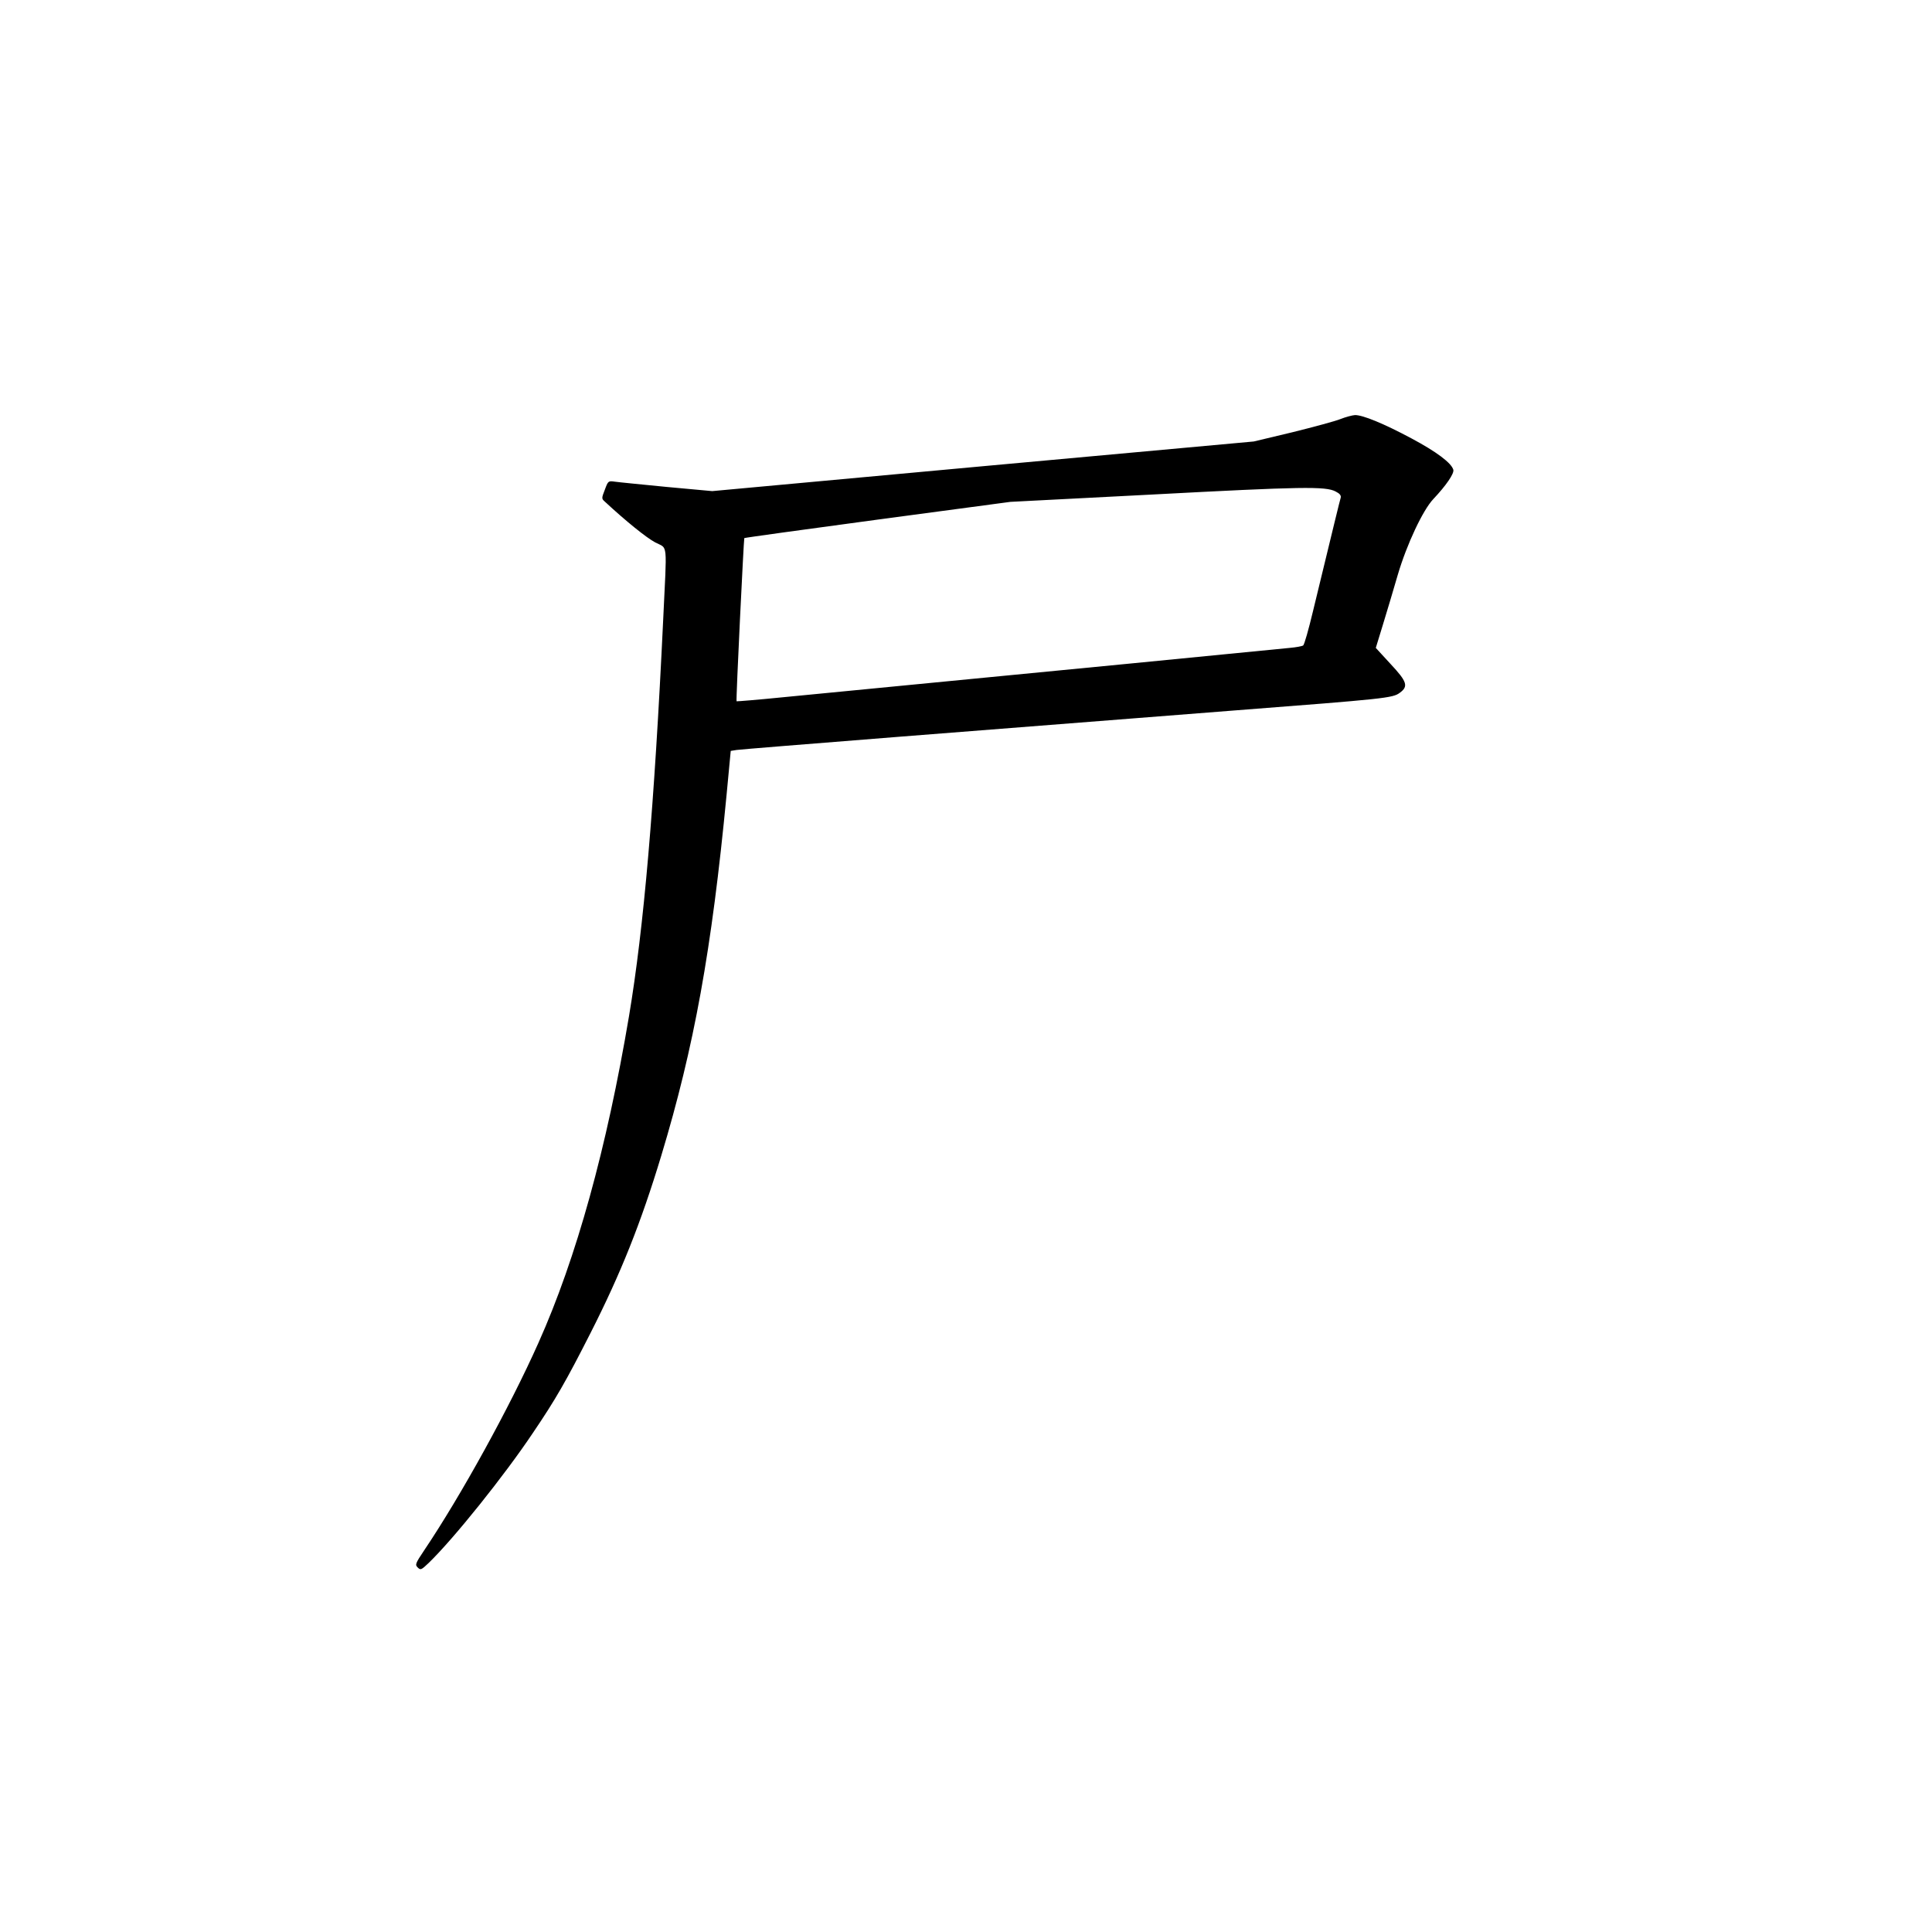
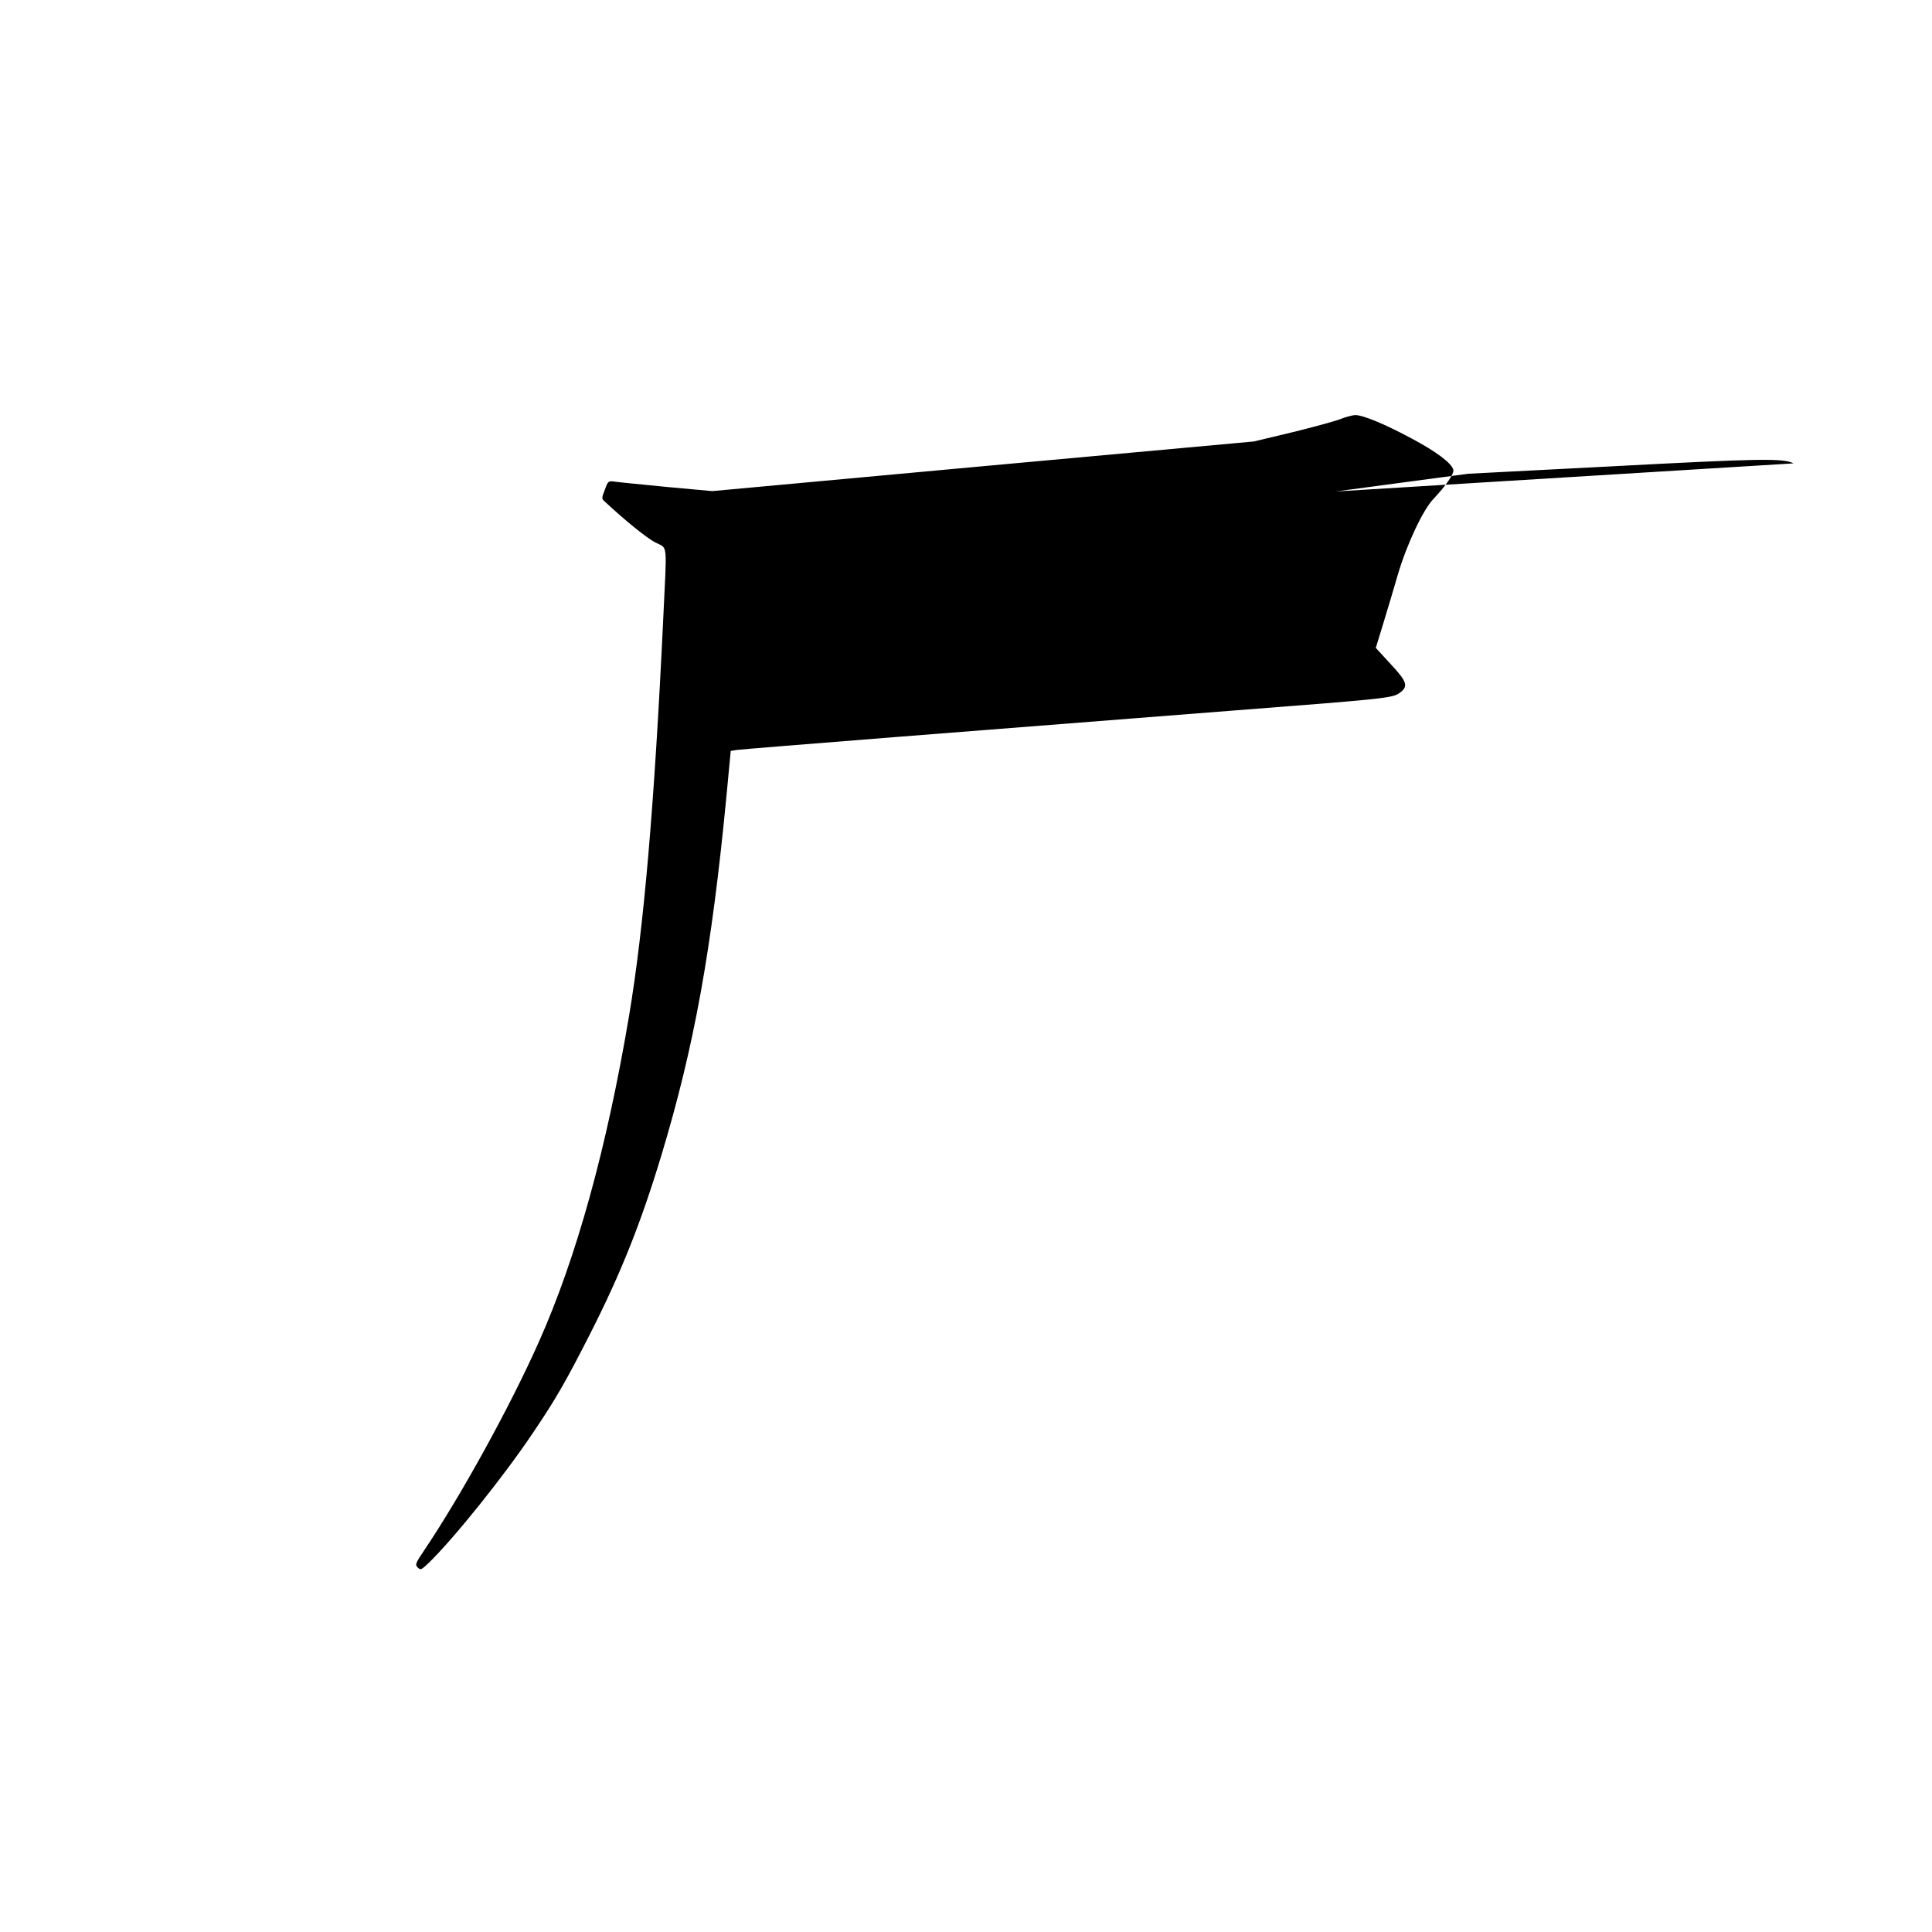
<svg xmlns="http://www.w3.org/2000/svg" version="1.0" width="1024pt" height="1024pt" viewBox="0 0 1024 1024" preserveAspectRatio="xMidYMid meet">
  <g transform="translate(0,1024) scale(0.1,-0.1)" fill="#000000" stroke="none">
-     <path d="M7105 8019 c-27 -11 -142 -42 -255 -70 l-205 -49 -1435 -131 -1435 -132 -240 22 c-132 13 -256 25 -276 28 -35 5 -36 4 -53 -42 -18 -46 -18 -48 0 -64 111 -103 220 -191 267 -216 68 -36 62 14 42 -410 -47 -991 -103 -1635 -181 -2100 -118 -700 -279 -1283 -480 -1732 -152 -341 -411 -811 -607 -1102 -45 -67 -48 -75 -33 -89 15 -15 19 -13 57 23 132 127 403 465 554 691 120 177 175 273 305 529 161 317 267 583 375 940 174 576 267 1087 346 1912 l22 233 31 5 c32 5 1400 113 2646 210 790 61 832 65 869 93 47 34 39 59 -48 152 l-79 86 38 124 c21 69 57 188 79 265 48 162 133 342 188 400 68 72 111 135 106 155 -10 36 -88 95 -223 167 -148 79 -256 123 -298 123 -15 -1 -49 -10 -77 -21z m-26 -384 c22 -11 30 -21 27 -33 -5 -16 -36 -144 -147 -602 -23 -96 -46 -178 -52 -181 -5 -4 -37 -10 -71 -13 -34 -3 -410 -40 -836 -82 -426 -41 -959 -93 -1185 -115 -225 -22 -522 -51 -659 -64 -138 -14 -251 -23 -252 -22 -4 3 38 861 41 865 2 2 320 46 707 98 l703 94 755 39 c791 42 916 44 969 16z" />
+     <path d="M7105 8019 c-27 -11 -142 -42 -255 -70 l-205 -49 -1435 -131 -1435 -132 -240 22 c-132 13 -256 25 -276 28 -35 5 -36 4 -53 -42 -18 -46 -18 -48 0 -64 111 -103 220 -191 267 -216 68 -36 62 14 42 -410 -47 -991 -103 -1635 -181 -2100 -118 -700 -279 -1283 -480 -1732 -152 -341 -411 -811 -607 -1102 -45 -67 -48 -75 -33 -89 15 -15 19 -13 57 23 132 127 403 465 554 691 120 177 175 273 305 529 161 317 267 583 375 940 174 576 267 1087 346 1912 l22 233 31 5 c32 5 1400 113 2646 210 790 61 832 65 869 93 47 34 39 59 -48 152 l-79 86 38 124 c21 69 57 188 79 265 48 162 133 342 188 400 68 72 111 135 106 155 -10 36 -88 95 -223 167 -148 79 -256 123 -298 123 -15 -1 -49 -10 -77 -21z m-26 -384 l703 94 755 39 c791 42 916 44 969 16z" />
  </g>
</svg>